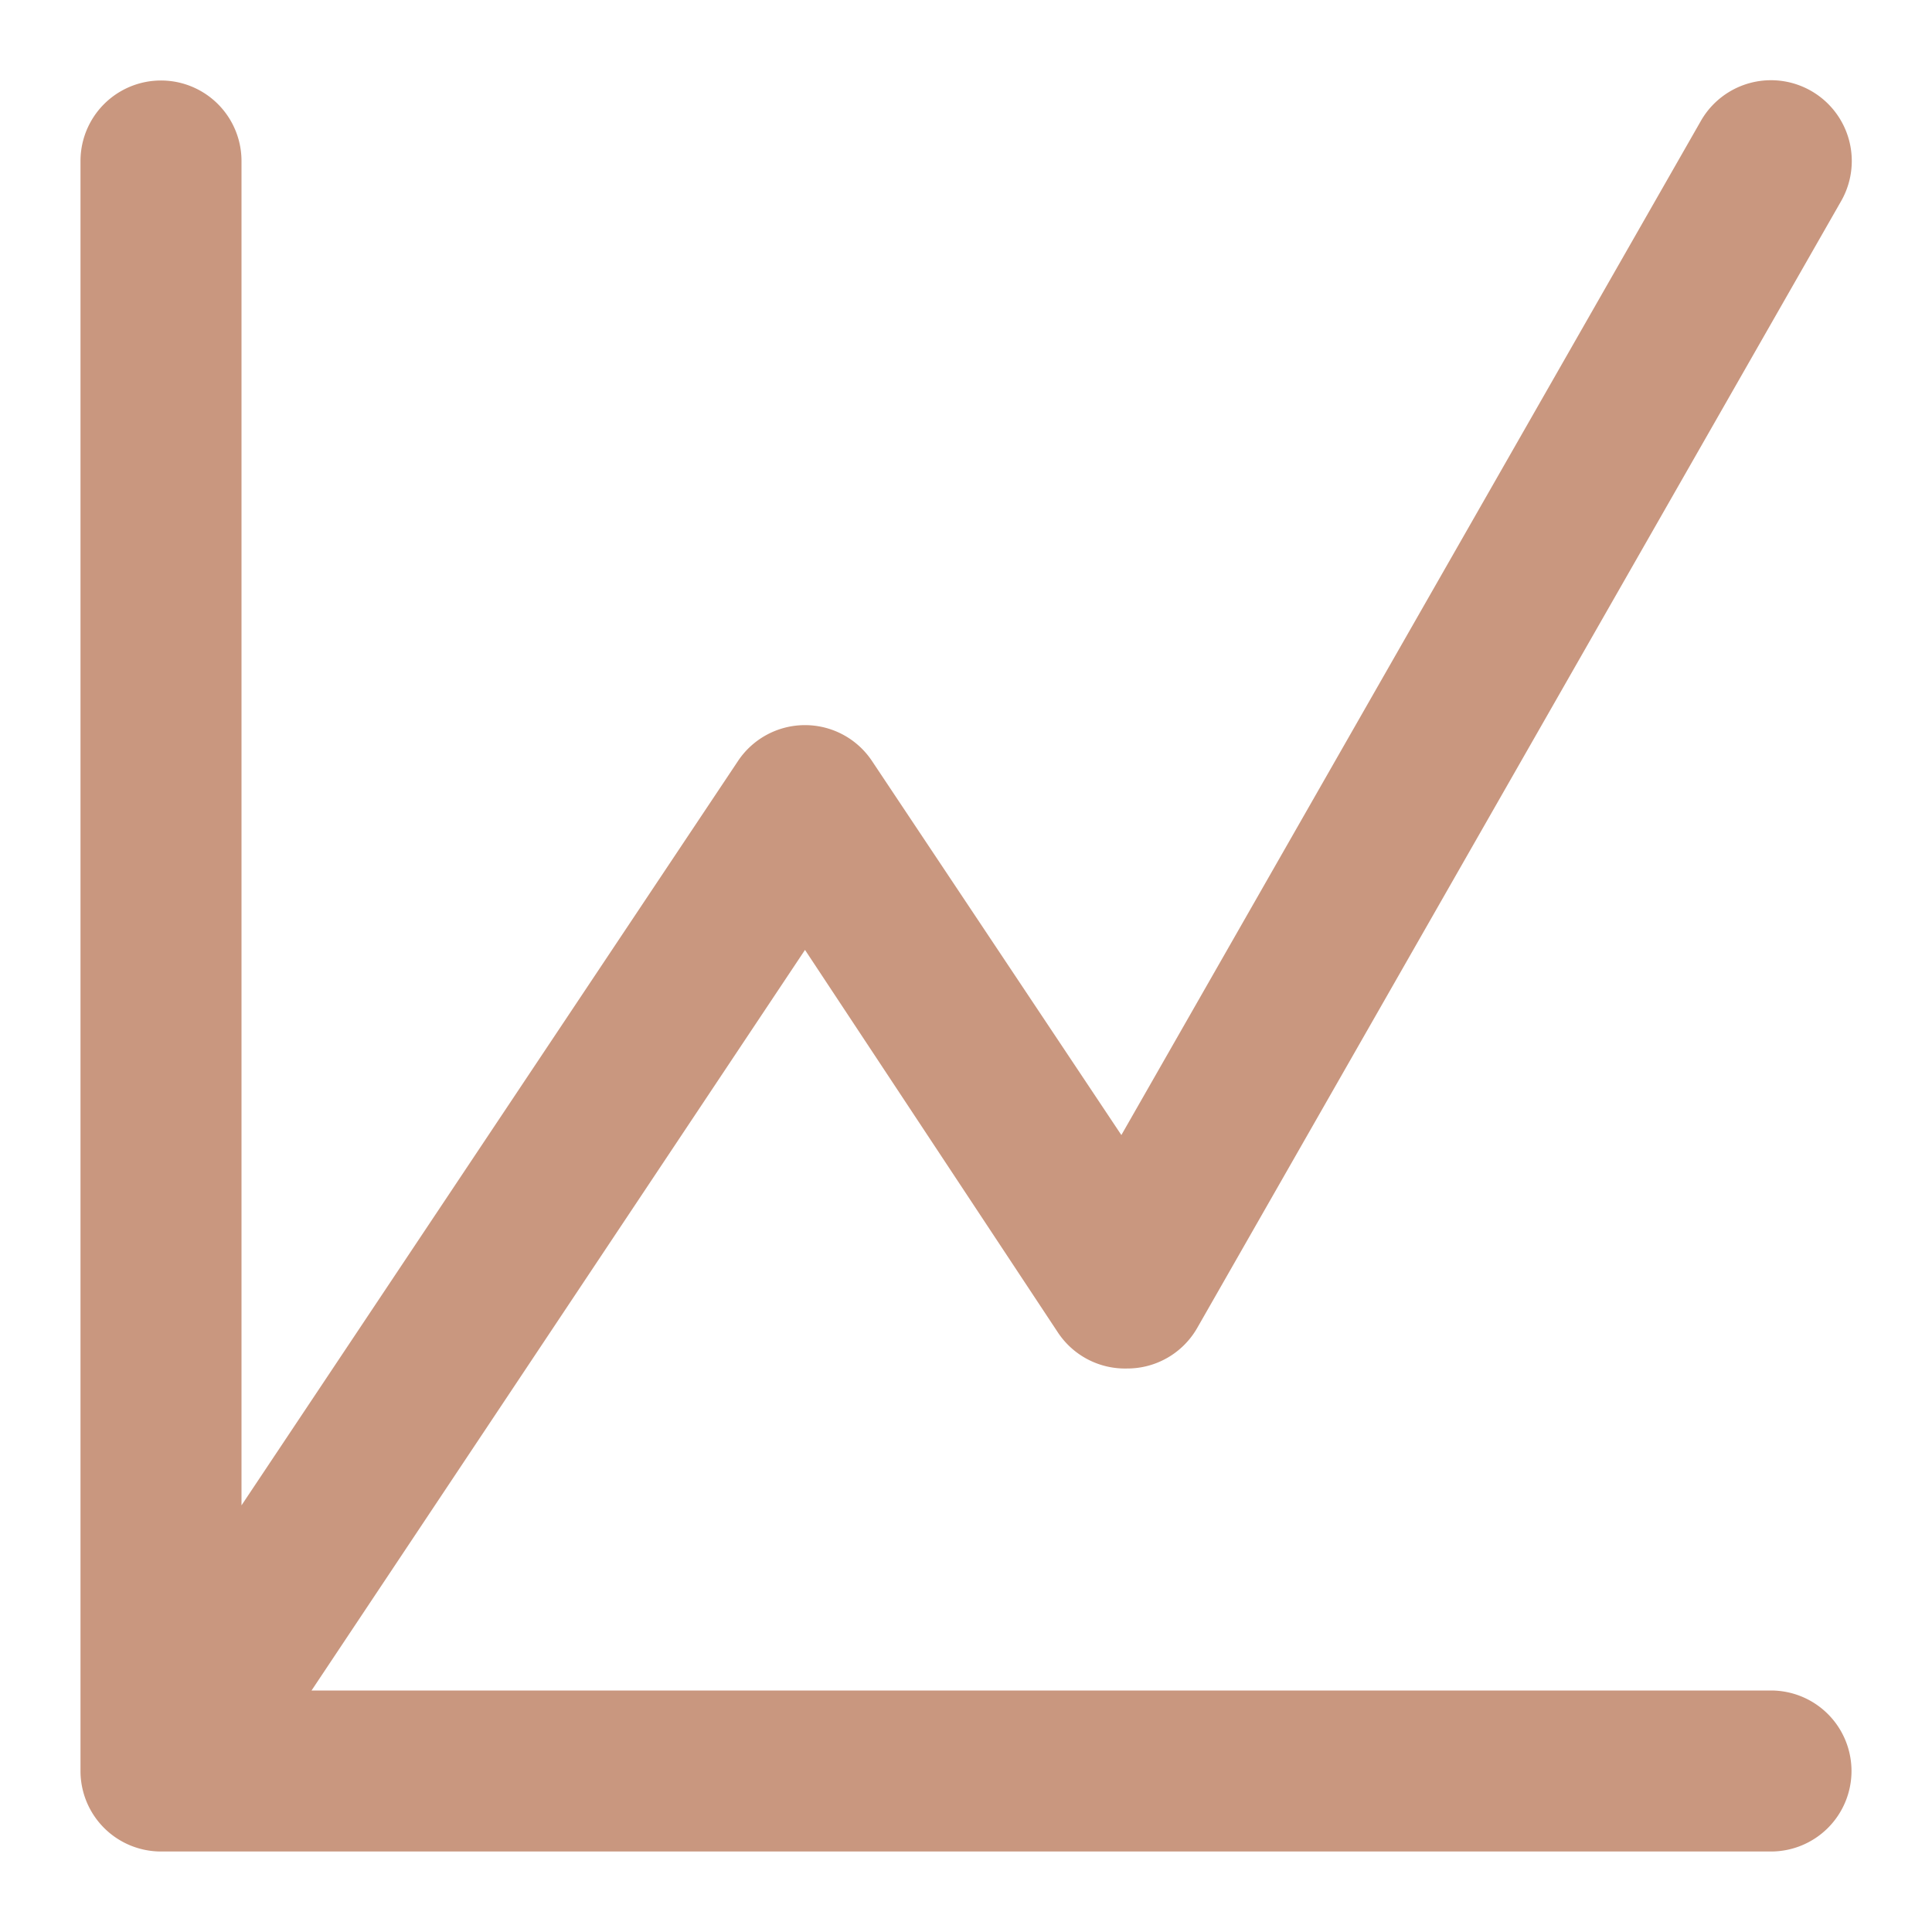
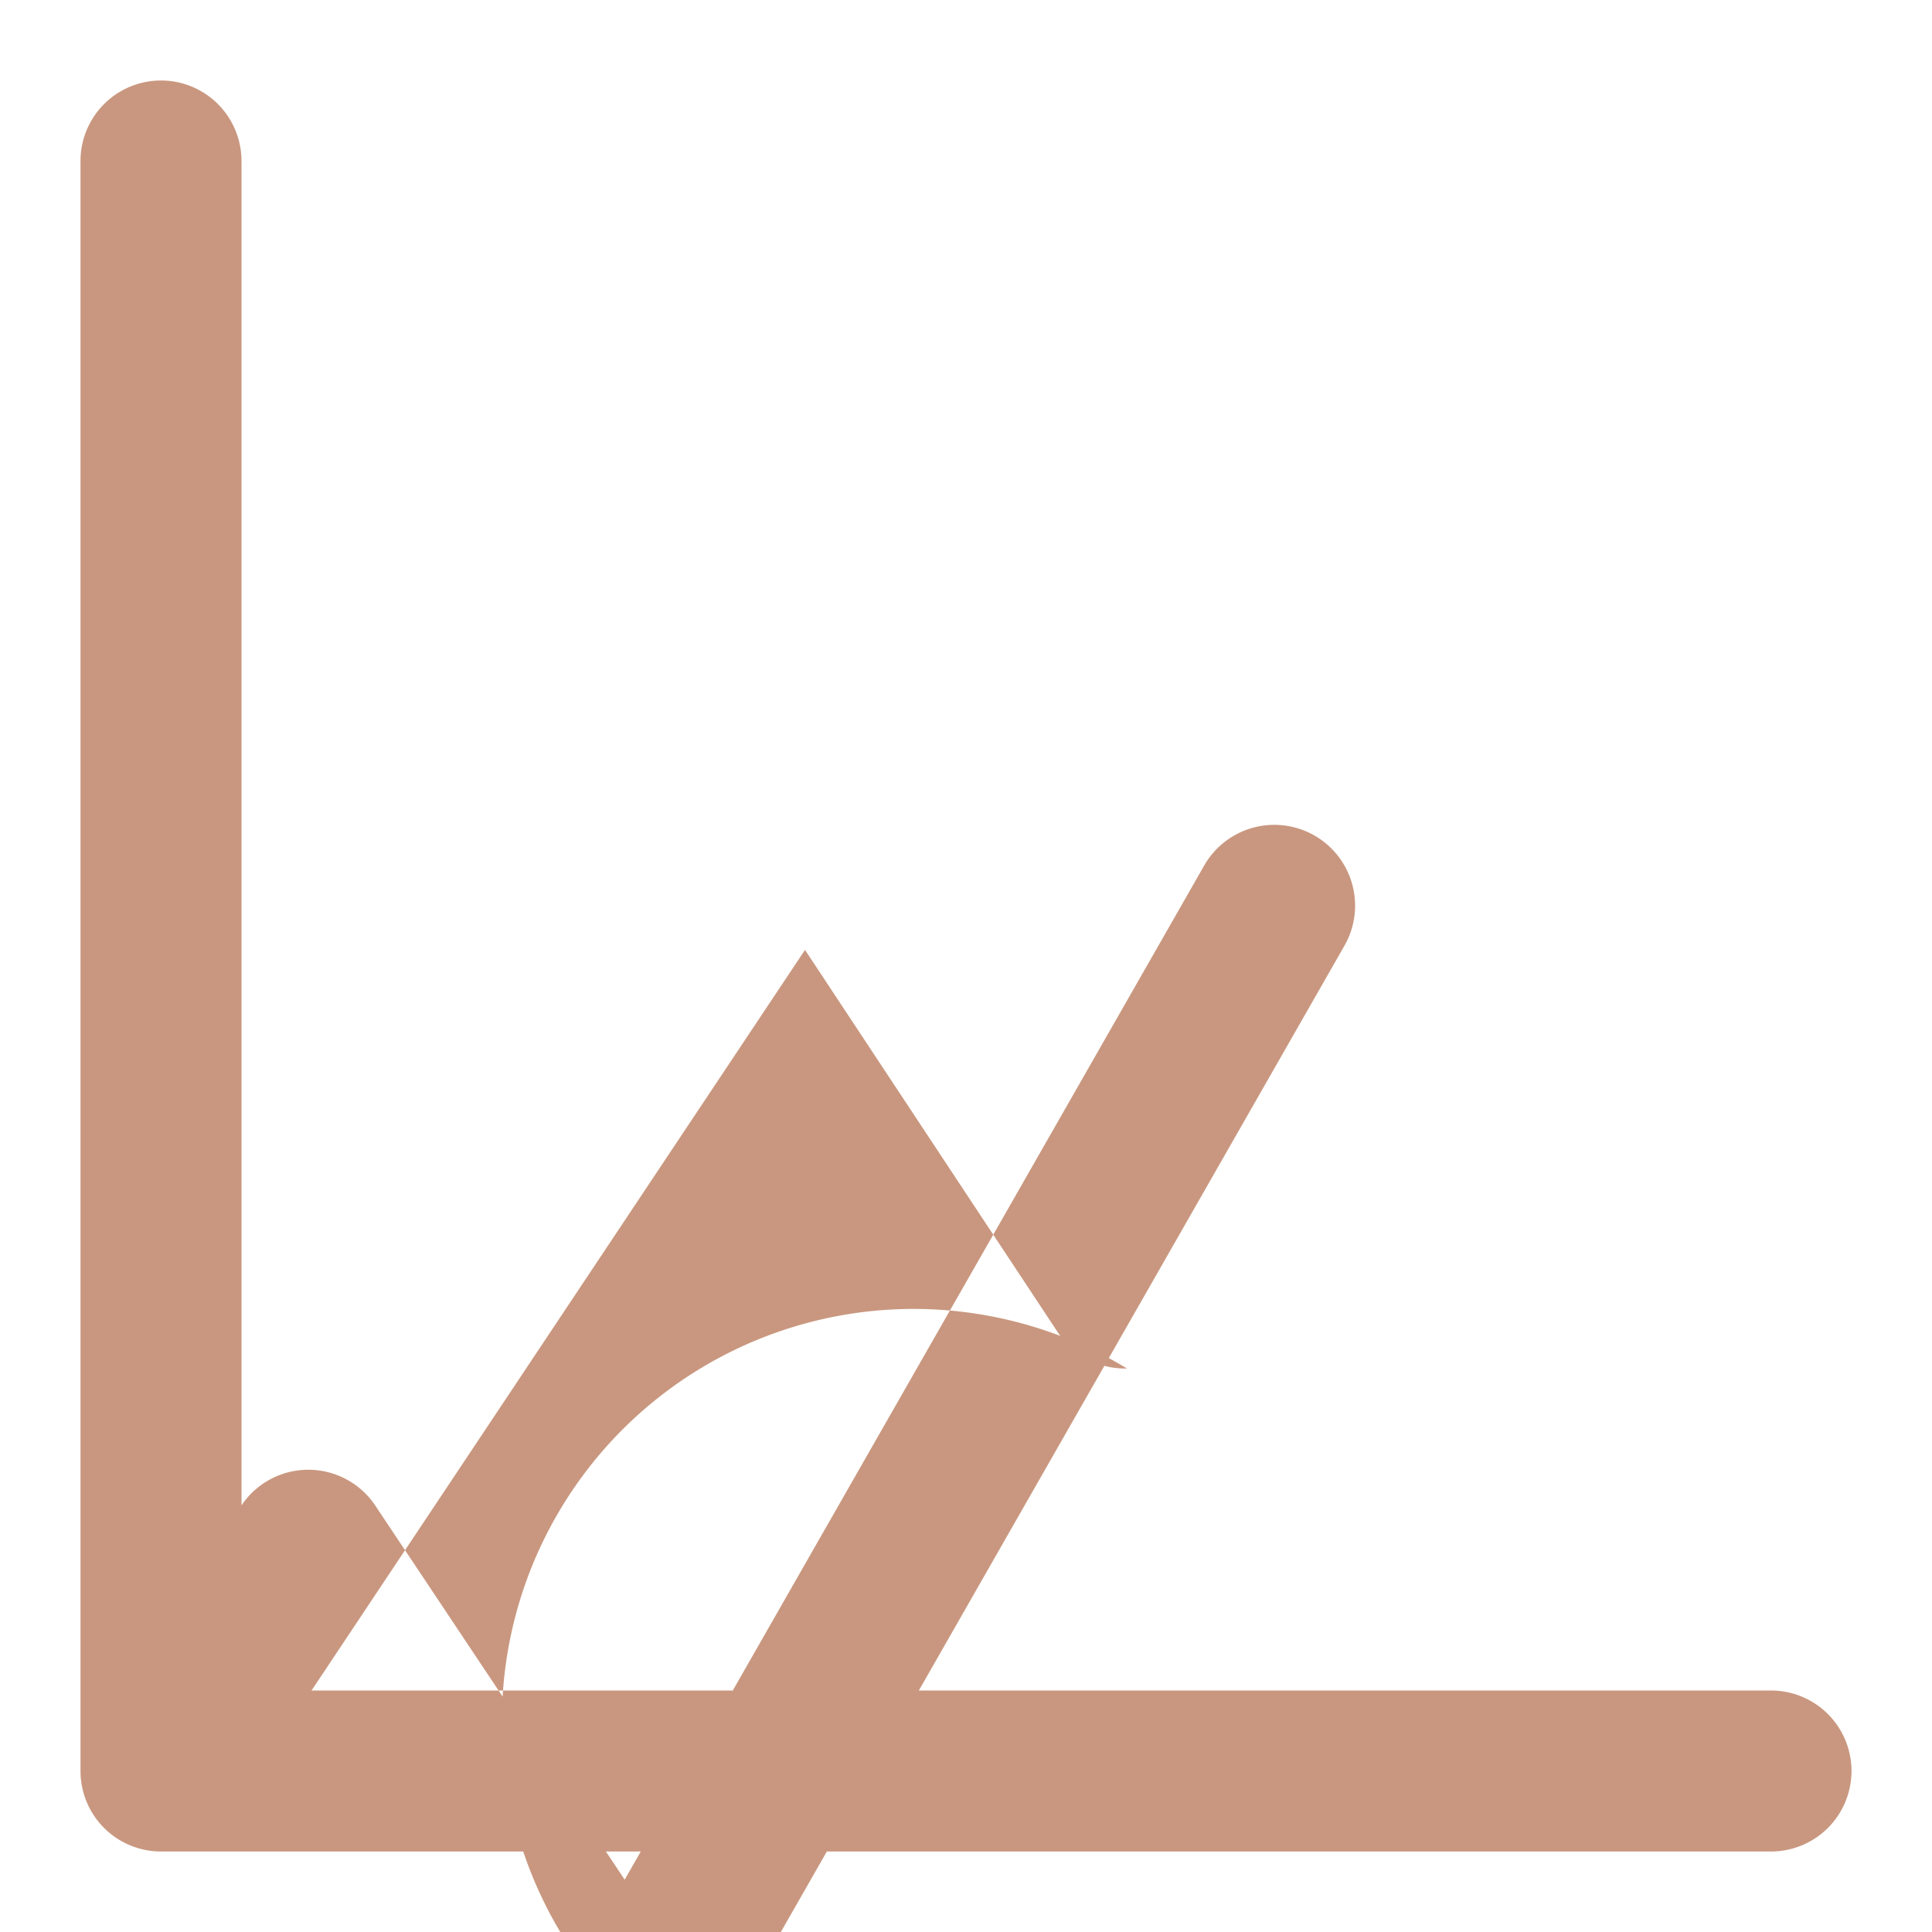
<svg xmlns="http://www.w3.org/2000/svg" width="288" height="288">
  <svg width="288" height="288" viewBox="0 0 24 24">
-     <path fill="#c9977f" d="M23,22a1,1,0,0,1-1,1H2a1,1,0,0,1-1-1V2A1,1,0,0,1,3,2V18.7L9.17,9.45a1,1,0,0,1,1.66,0l3.1,4.65,7.2-12.6a1,1,0,0,1,1.74,1l-8,14A1,1,0,0,1,14,17a1,1,0,0,1-.86-.45L10,11.8,3.87,21H22A1,1,0,0,1,23,22Z" class="color000 svgShape" />
+     <path fill="#c9977f" d="M23,22a1,1,0,0,1-1,1H2a1,1,0,0,1-1-1V2A1,1,0,0,1,3,2V18.7a1,1,0,0,1,1.66,0l3.1,4.65,7.2-12.6a1,1,0,0,1,1.74,1l-8,14A1,1,0,0,1,14,17a1,1,0,0,1-.86-.45L10,11.8,3.87,21H22A1,1,0,0,1,23,22Z" class="color000 svgShape" />
  </svg>
</svg>